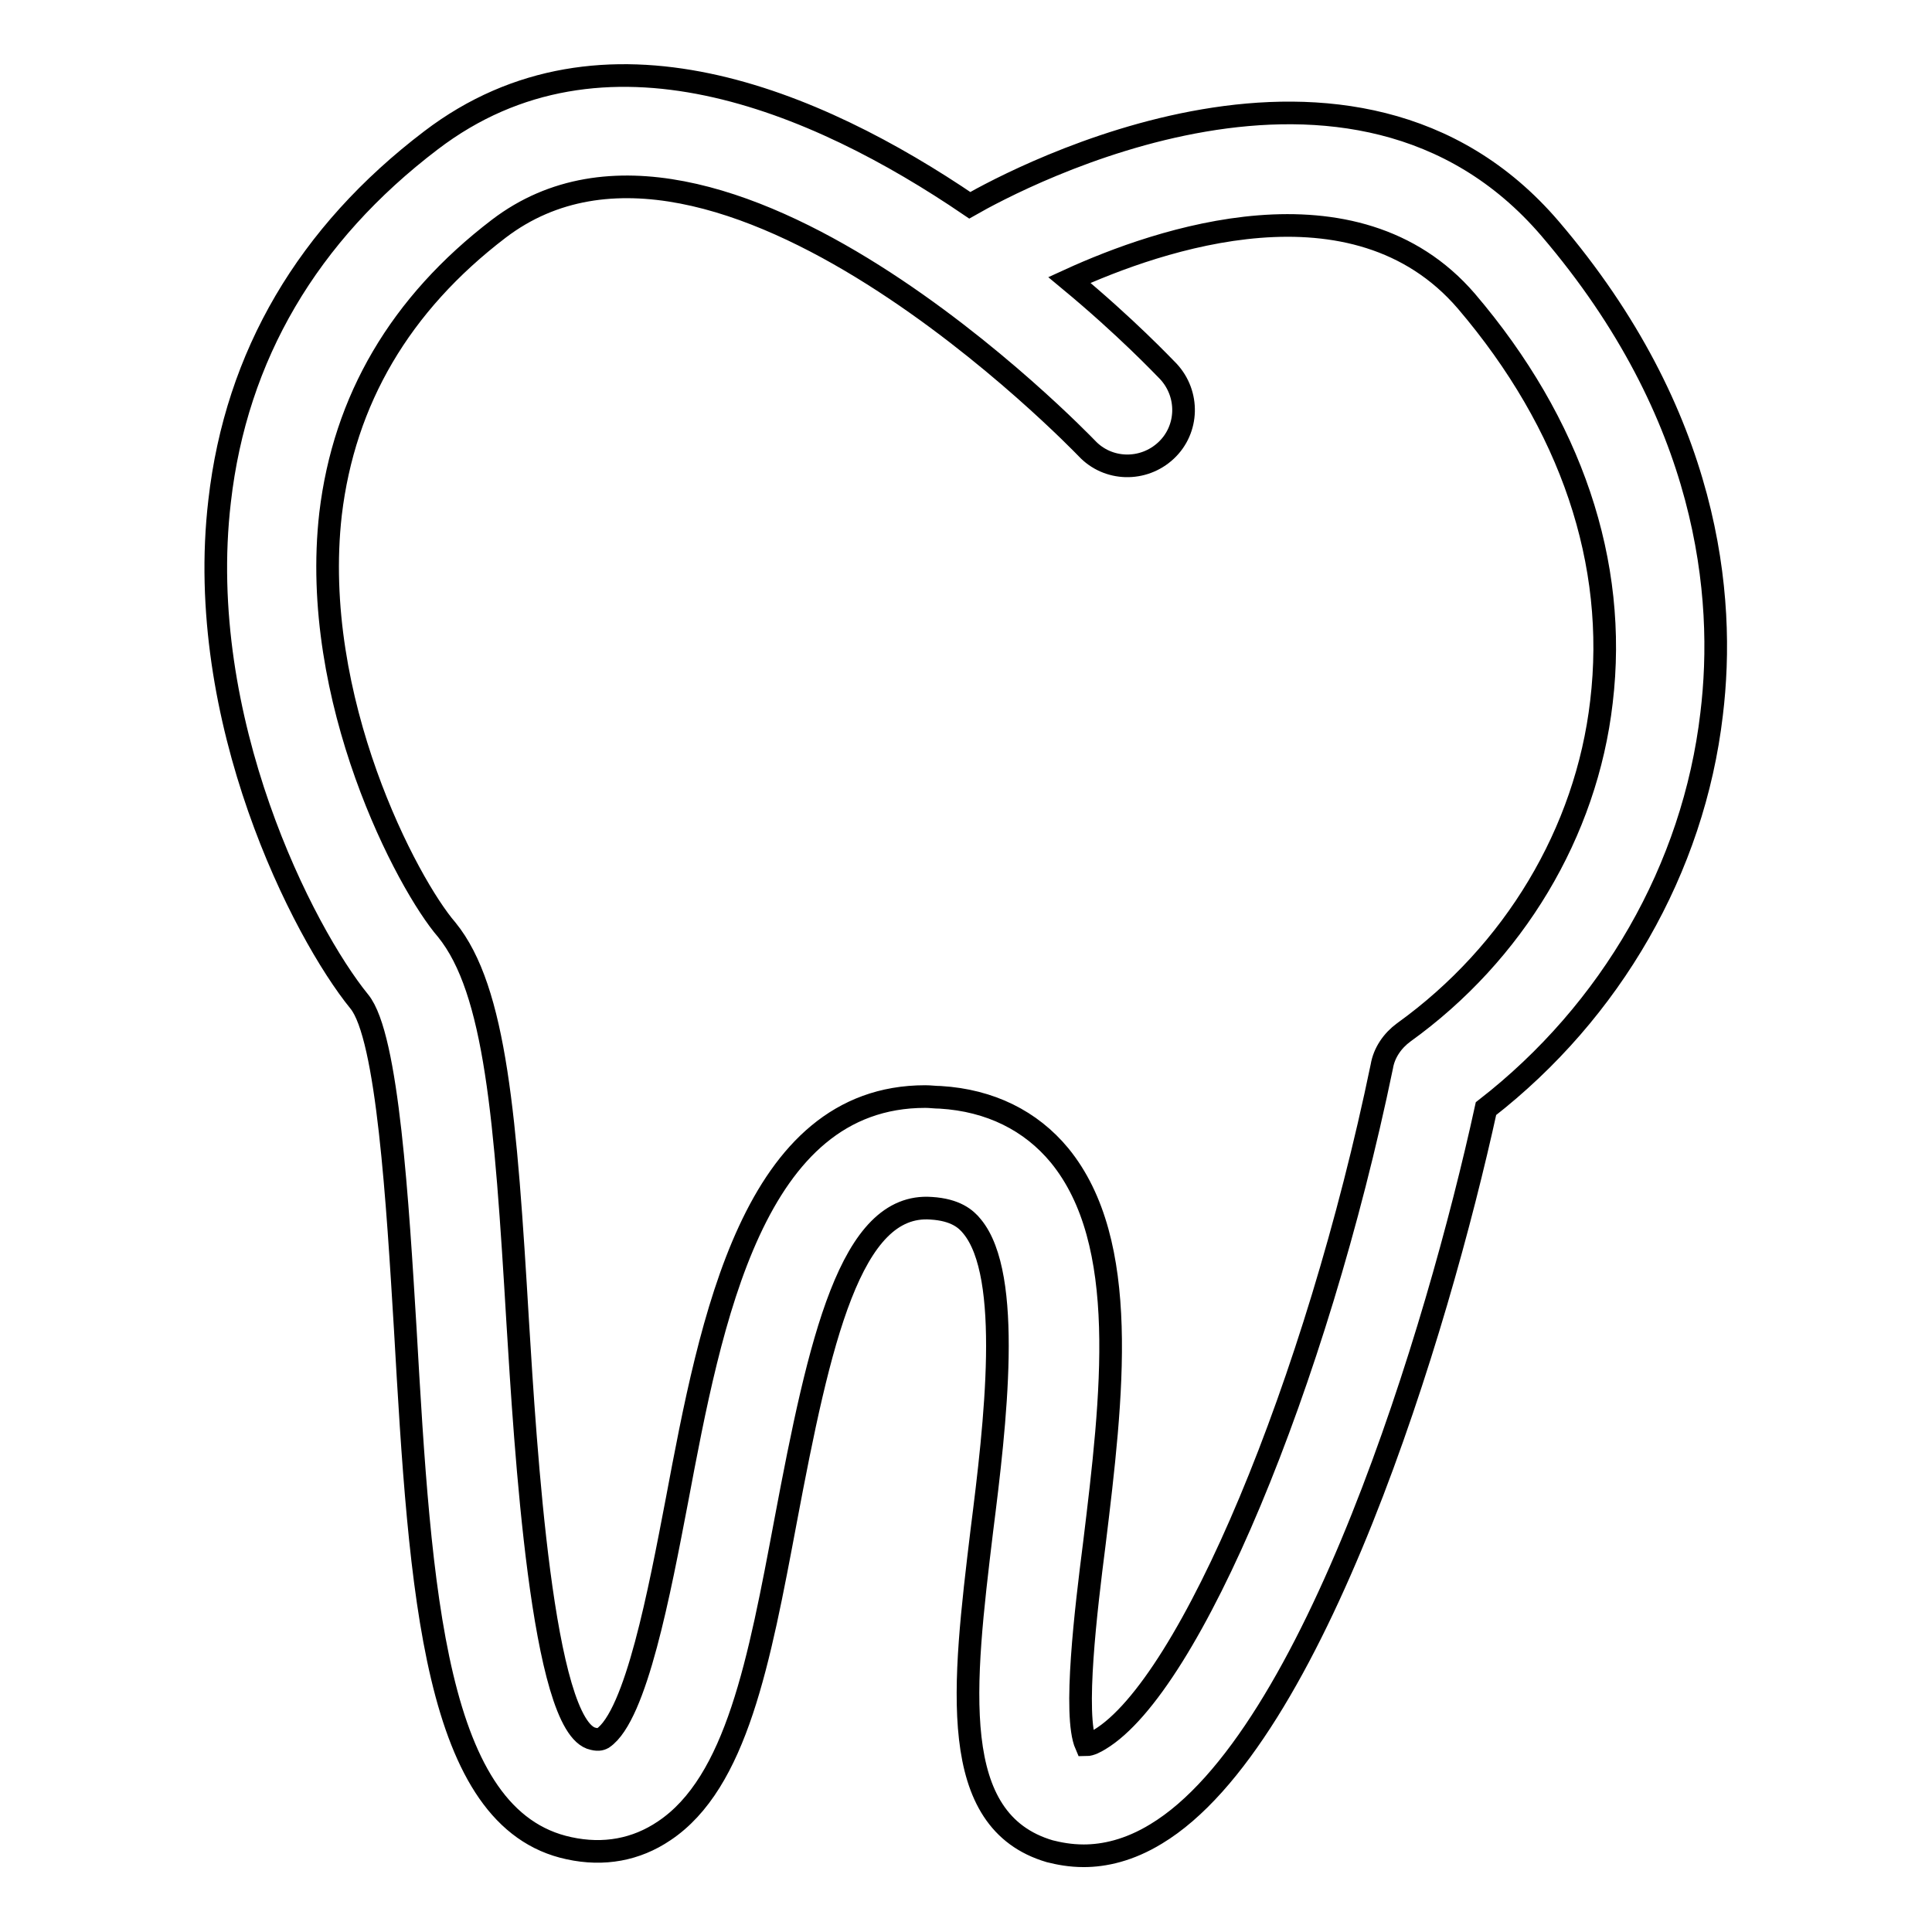
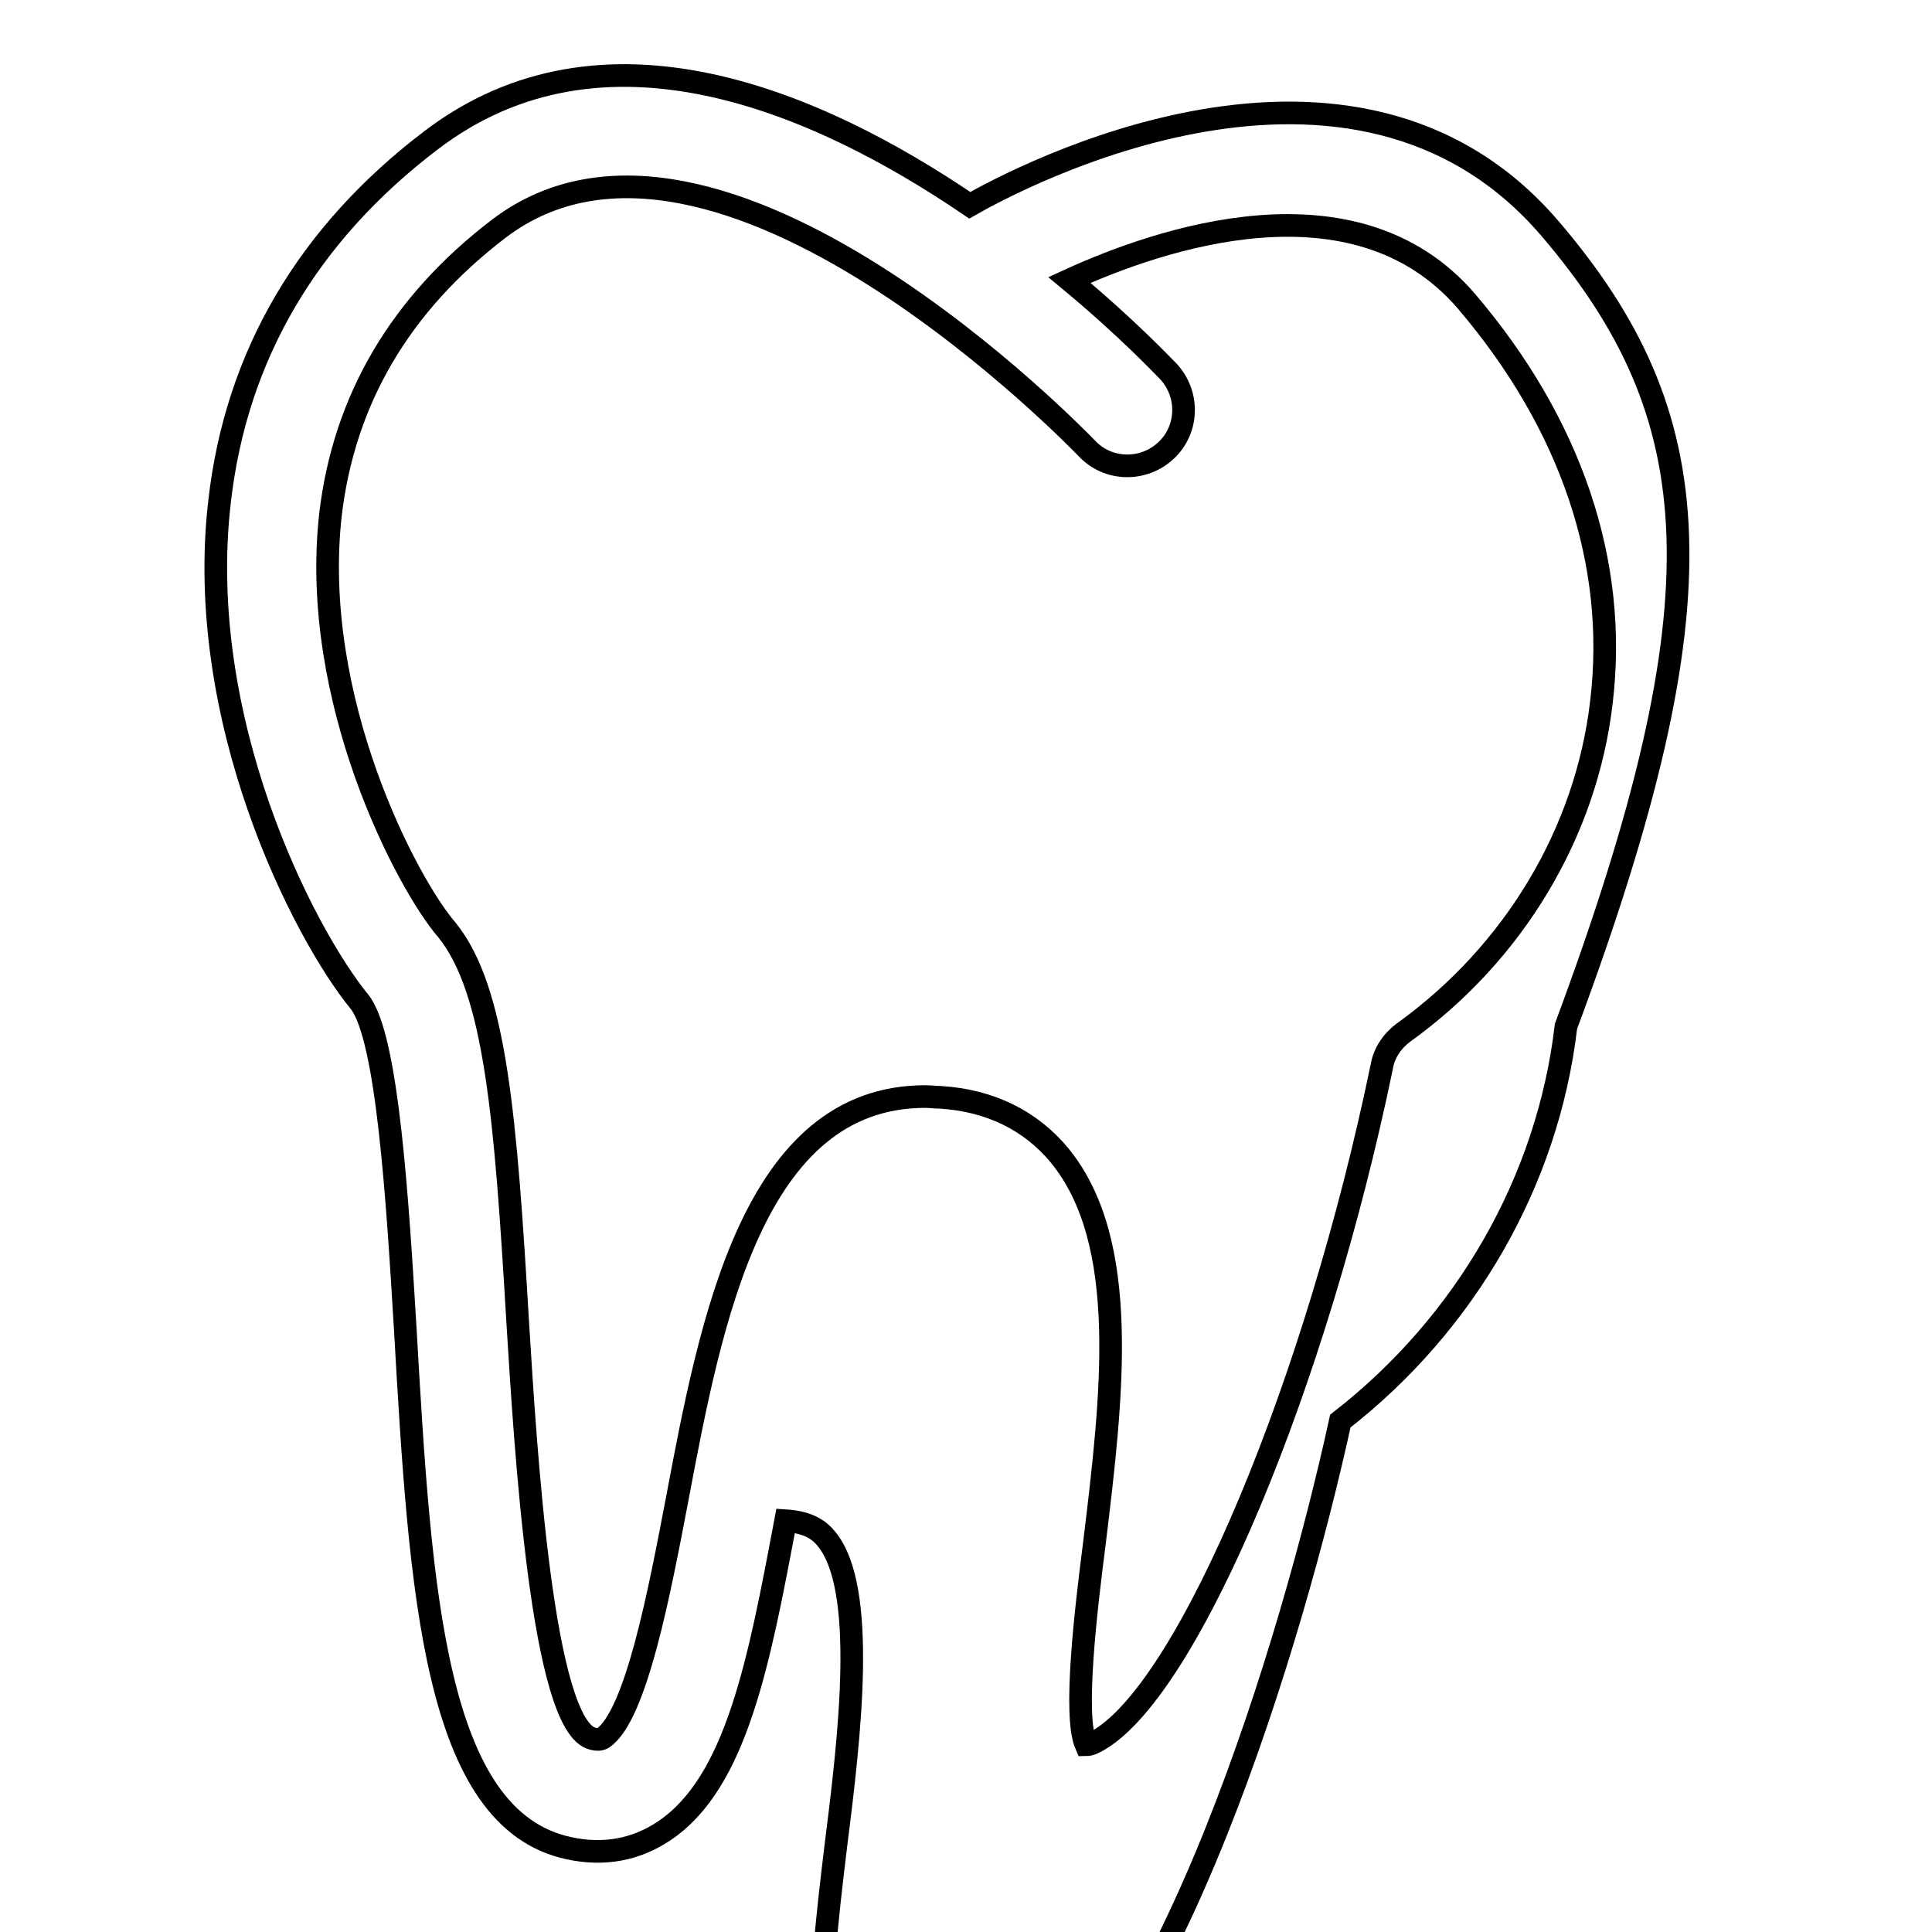
<svg xmlns="http://www.w3.org/2000/svg" version="1.1" x="0px" y="0px" viewBox="0 0 256 256" enable-background="new 0 0 256 256" xml:space="preserve">
  <g>
    <g>
      <g>
-         <path stroke-width="3" fill-opacity="0" stroke="#000000" d="M205.4,30.3c-26.1-30.5-70.6-6.7-76.9-3.1c-20.3-13.8-48.6-26-71.4-8.6C40.8,31,31.3,47.1,29.1,66.4c-3.4,29,11.1,57.2,18.5,66.3c3.8,4.6,5.1,27,6.1,43.4c2,34.9,3.8,65,21.7,68.8c4.6,1,8.9,0.2,12.6-2.3c9.6-6.4,12.6-22.5,16.1-41.1c4.5-23.9,8.6-42.2,19.3-41.4c3.2,0.2,4.6,1.4,5.4,2.4c5.4,6.5,3.1,26.1,1.3,40.3c-2.5,20.7-4.6,38.5,9,42.5c1.2,0.3,2.7,0.6,4.5,0.6c2.7,0,6-0.7,9.6-2.9c20.9-12.6,37.3-66.8,43.7-96.1c16.6-12.9,27.5-31.8,29.9-52.3C228.7,79,226.5,55,205.4,30.3z M212.2,93c-2,17.3-11.6,33.3-26.2,43.8c-1.5,1.1-2.6,2.7-2.9,4.5c-8.7,42-25.4,82-37.4,89.2c-0.5,0.3-1.2,0.7-1.8,0.7c-1.7-3.9,0-18,1.1-26.6c2.4-19.7,4.8-40-4.6-51.5c-3.8-4.6-9.2-7.3-15.8-7.7c-0.7,0-1.3-0.1-2-0.1c-22.8,0-28.4,29.6-32.9,53.5c-2.3,12-5.4,28.5-9.8,31.5c-0.2,0.1-0.5,0.3-1.3,0.1c-6.8-1.4-9-39.1-10-55.2c-1.6-27-2.9-44-9.4-52C54,117.2,41,92.7,43.8,68.1c1.8-15.1,9.2-27.8,22.3-37.8C95,8.3,143.5,58.9,144,59.4c2.8,3,7.5,3.1,10.5,0.3c3-2.8,3.1-7.5,0.3-10.5c-0.7-0.7-5.5-5.8-13.1-12.1c11.8-5.4,37.8-14.4,52.6,2.8C208.2,56.2,214.4,74.6,212.2,93z" />
+         <path stroke-width="3" fill-opacity="0" stroke="#000000" d="M205.4,30.3c-26.1-30.5-70.6-6.7-76.9-3.1c-20.3-13.8-48.6-26-71.4-8.6C40.8,31,31.3,47.1,29.1,66.4c-3.4,29,11.1,57.2,18.5,66.3c3.8,4.6,5.1,27,6.1,43.4c2,34.9,3.8,65,21.7,68.8c4.6,1,8.9,0.2,12.6-2.3c9.6-6.4,12.6-22.5,16.1-41.1c3.2,0.2,4.6,1.4,5.4,2.4c5.4,6.5,3.1,26.1,1.3,40.3c-2.5,20.7-4.6,38.5,9,42.5c1.2,0.3,2.7,0.6,4.5,0.6c2.7,0,6-0.7,9.6-2.9c20.9-12.6,37.3-66.8,43.7-96.1c16.6-12.9,27.5-31.8,29.9-52.3C228.7,79,226.5,55,205.4,30.3z M212.2,93c-2,17.3-11.6,33.3-26.2,43.8c-1.5,1.1-2.6,2.7-2.9,4.5c-8.7,42-25.4,82-37.4,89.2c-0.5,0.3-1.2,0.7-1.8,0.7c-1.7-3.9,0-18,1.1-26.6c2.4-19.7,4.8-40-4.6-51.5c-3.8-4.6-9.2-7.3-15.8-7.7c-0.7,0-1.3-0.1-2-0.1c-22.8,0-28.4,29.6-32.9,53.5c-2.3,12-5.4,28.5-9.8,31.5c-0.2,0.1-0.5,0.3-1.3,0.1c-6.8-1.4-9-39.1-10-55.2c-1.6-27-2.9-44-9.4-52C54,117.2,41,92.7,43.8,68.1c1.8-15.1,9.2-27.8,22.3-37.8C95,8.3,143.5,58.9,144,59.4c2.8,3,7.5,3.1,10.5,0.3c3-2.8,3.1-7.5,0.3-10.5c-0.7-0.7-5.5-5.8-13.1-12.1c11.8-5.4,37.8-14.4,52.6,2.8C208.2,56.2,214.4,74.6,212.2,93z" />
      </g>
      <g />
      <g />
      <g />
      <g />
      <g />
      <g />
      <g />
      <g />
      <g />
      <g />
      <g />
      <g />
      <g />
      <g />
      <g />
    </g>
  </g>
</svg>